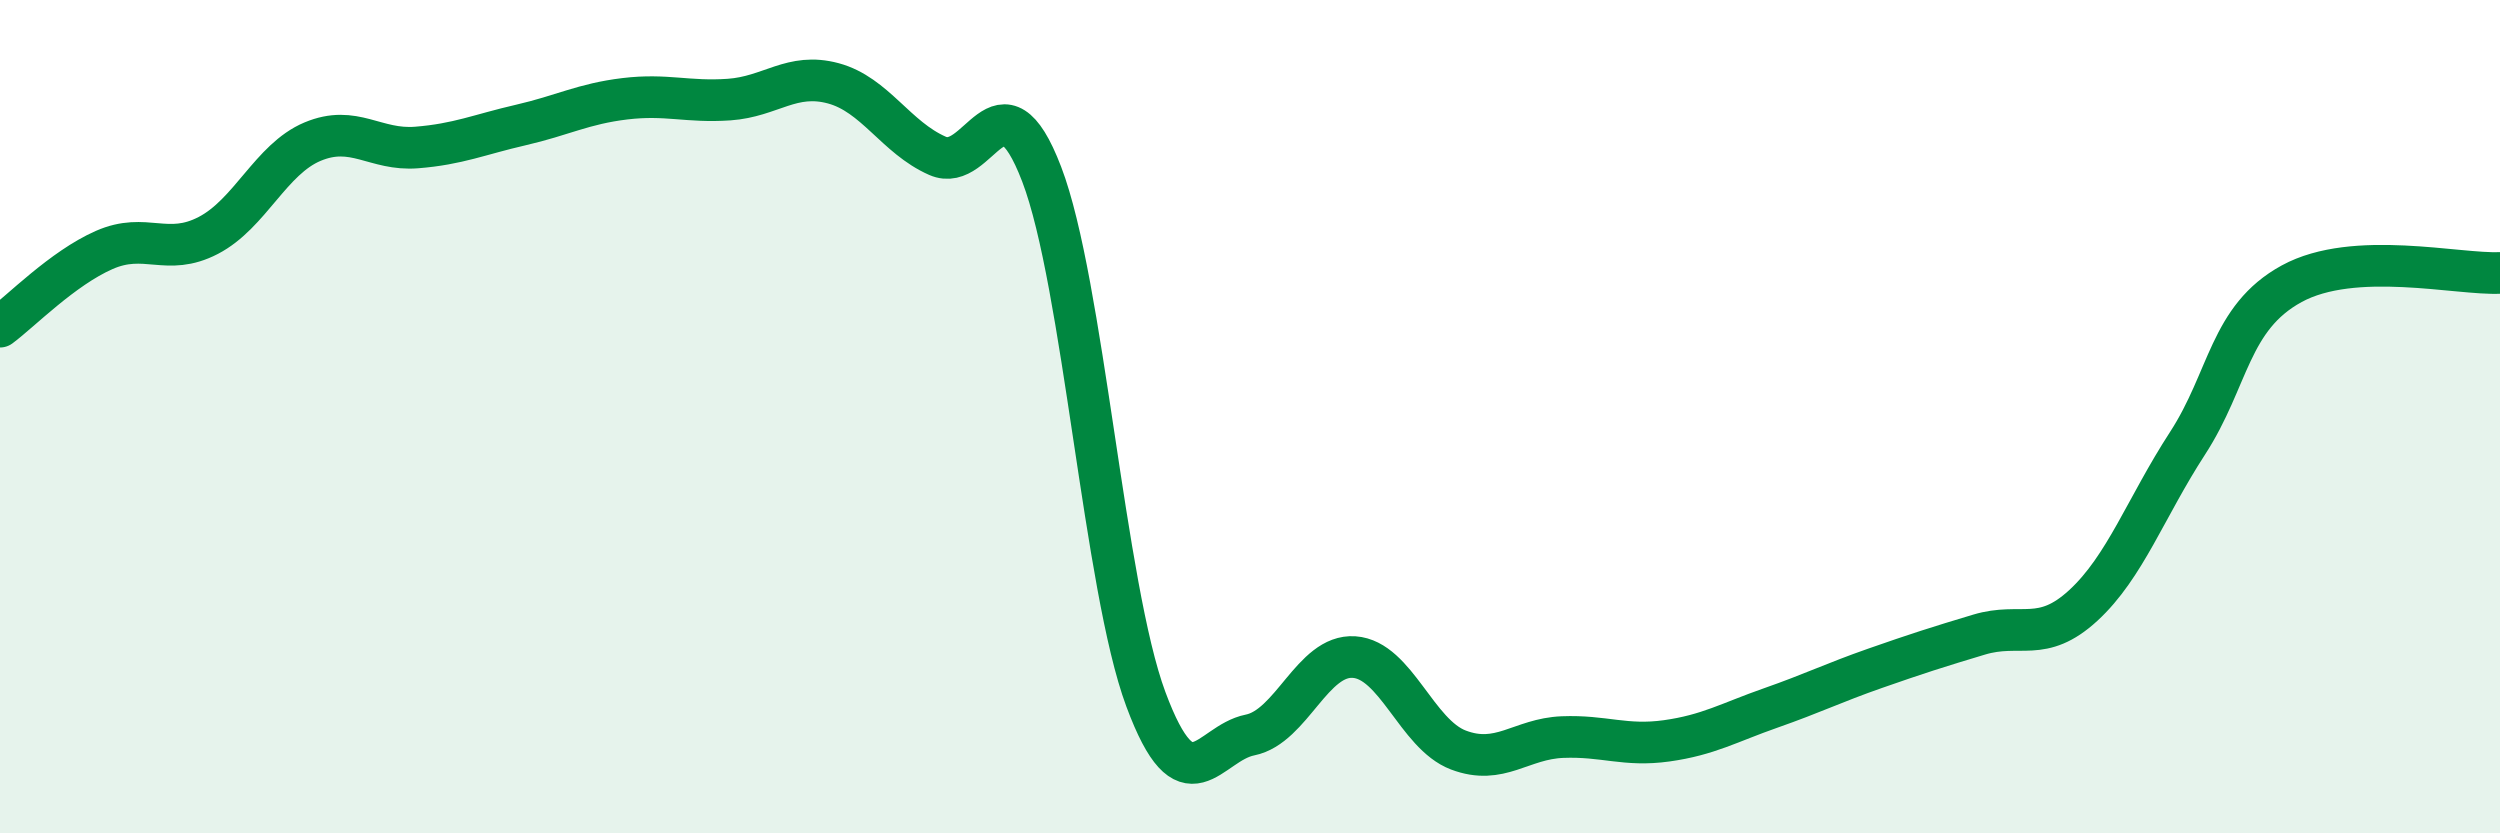
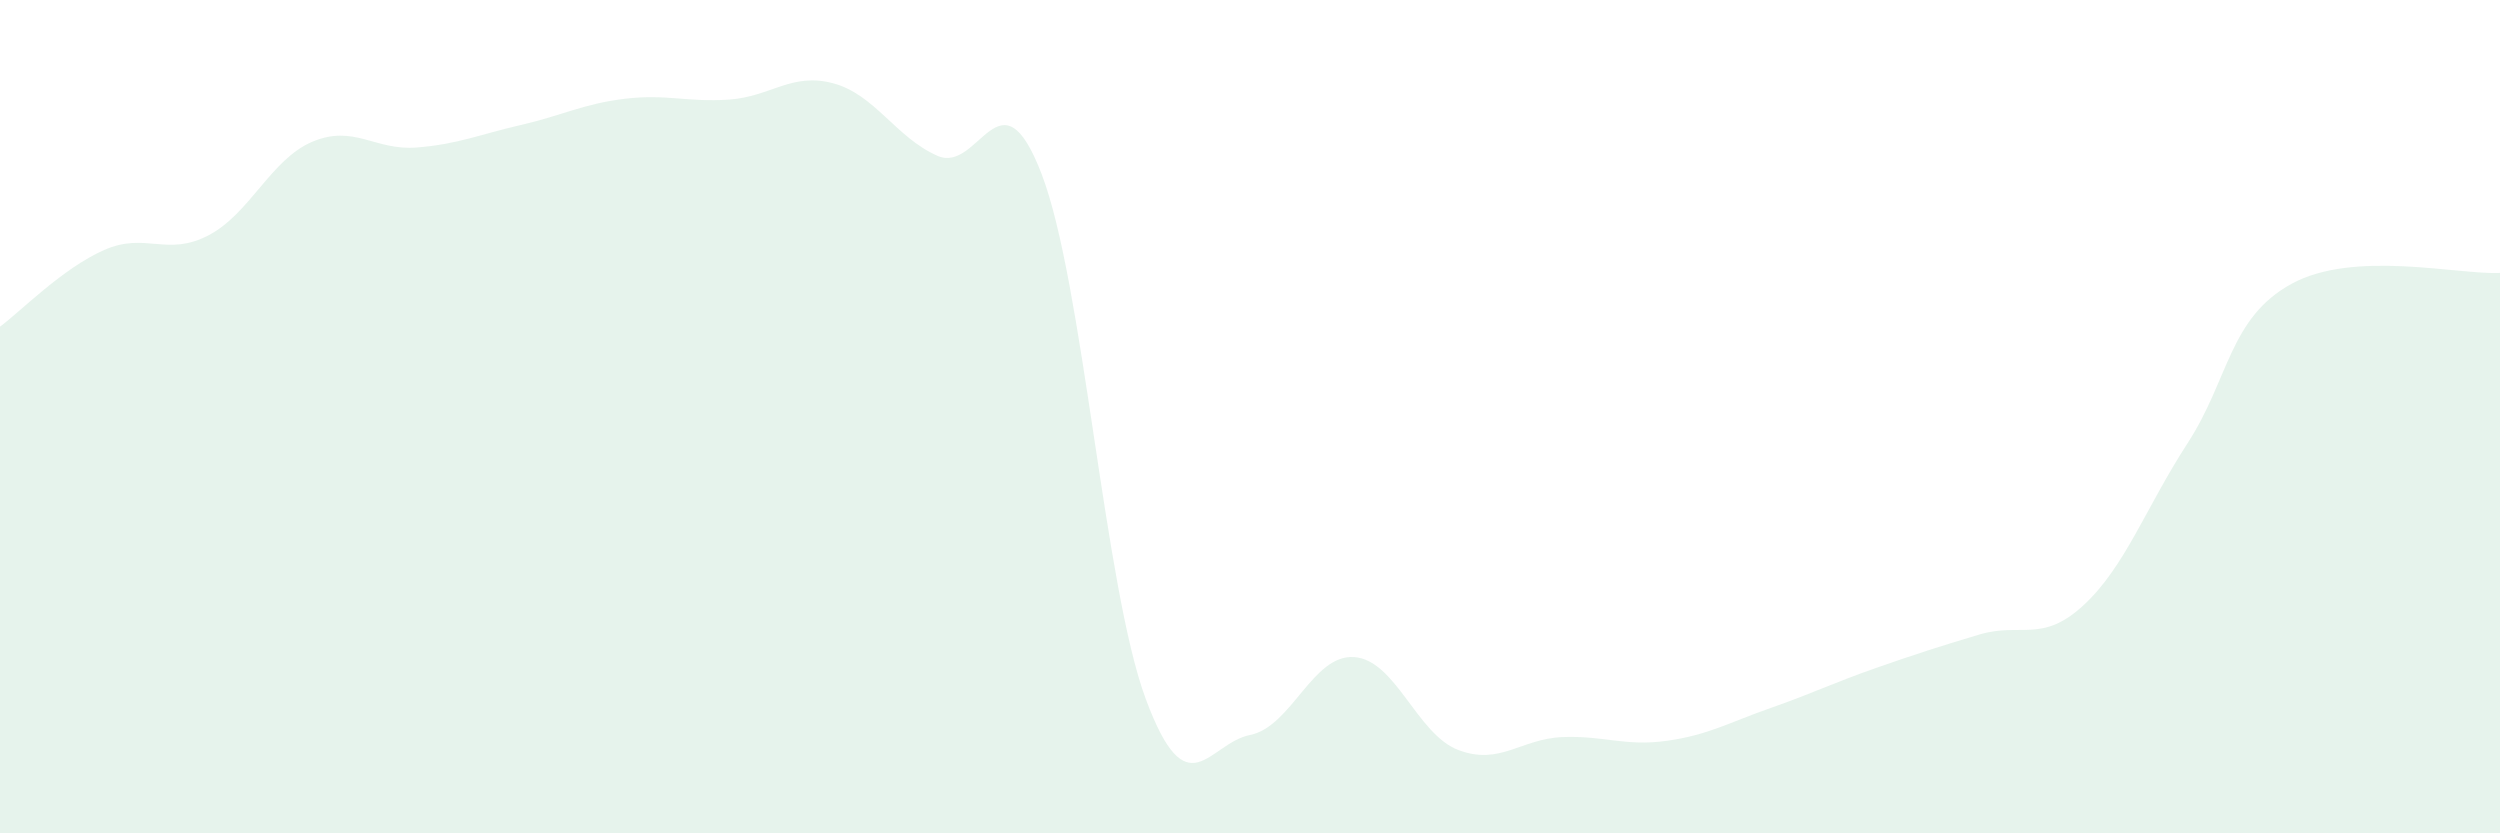
<svg xmlns="http://www.w3.org/2000/svg" width="60" height="20" viewBox="0 0 60 20">
  <path d="M 0,7.84 C 0.5,7.47 1.5,6.44 2.5,6 C 3.5,5.56 4,6.17 5,5.65 C 6,5.13 6.5,3.82 7.5,3.4 C 8.5,2.98 9,3.62 10,3.54 C 11,3.46 11.5,3.23 12.5,3 C 13.5,2.77 14,2.49 15,2.37 C 16,2.25 16.5,2.46 17.5,2.39 C 18.5,2.32 19,1.73 20,2 C 21,2.27 21.5,3.3 22.5,3.74 C 23.5,4.18 24,1.57 25,4.18 C 26,6.79 26.5,14.09 27.5,16.78 C 28.5,19.47 29,17.84 30,17.64 C 31,17.44 31.5,15.7 32.5,15.77 C 33.5,15.84 34,17.62 35,18 C 36,18.38 36.5,17.73 37.5,17.69 C 38.5,17.65 39,17.92 40,17.78 C 41,17.64 41.5,17.34 42.5,16.99 C 43.5,16.64 44,16.39 45,16.04 C 46,15.69 46.5,15.53 47.5,15.23 C 48.5,14.93 49,15.45 50,14.53 C 51,13.61 51.5,12.18 52.5,10.64 C 53.5,9.1 53.5,7.63 55,6.81 C 56.5,5.99 59,6.6 60,6.55L60 20L0 20Z" fill="#008740" opacity="0.1" stroke-linecap="round" stroke-linejoin="round" />
-   <path d="M 0,7.84 C 0.5,7.47 1.5,6.44 2.5,6 C 3.5,5.56 4,6.17 5,5.65 C 6,5.13 6.5,3.82 7.5,3.4 C 8.5,2.98 9,3.62 10,3.54 C 11,3.46 11.5,3.23 12.5,3 C 13.5,2.77 14,2.49 15,2.37 C 16,2.25 16.5,2.46 17.5,2.39 C 18.5,2.32 19,1.73 20,2 C 21,2.27 21.5,3.3 22.5,3.74 C 23.5,4.18 24,1.57 25,4.18 C 26,6.79 26.5,14.09 27.5,16.78 C 28.5,19.47 29,17.84 30,17.64 C 31,17.44 31.5,15.7 32.5,15.77 C 33.5,15.84 34,17.62 35,18 C 36,18.38 36.5,17.73 37.5,17.69 C 38.5,17.65 39,17.92 40,17.78 C 41,17.64 41.5,17.34 42.5,16.99 C 43.5,16.64 44,16.39 45,16.04 C 46,15.69 46.5,15.53 47.5,15.23 C 48.5,14.93 49,15.45 50,14.53 C 51,13.61 51.5,12.18 52.5,10.64 C 53.5,9.1 53.5,7.63 55,6.81 C 56.5,5.99 59,6.6 60,6.55" stroke="#008740" stroke-width="1" fill="none" stroke-linecap="round" stroke-linejoin="round" />
</svg>